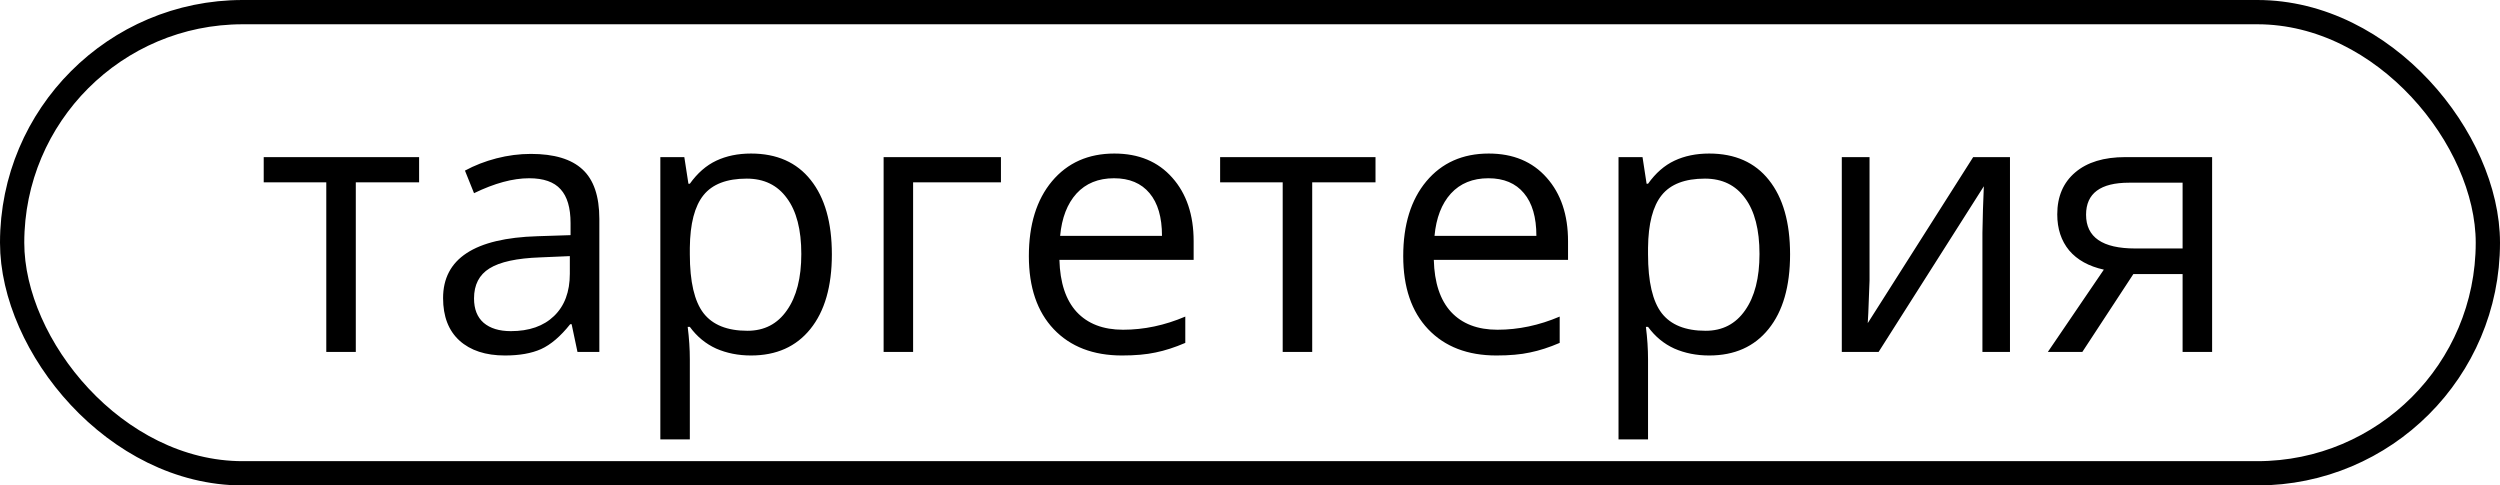
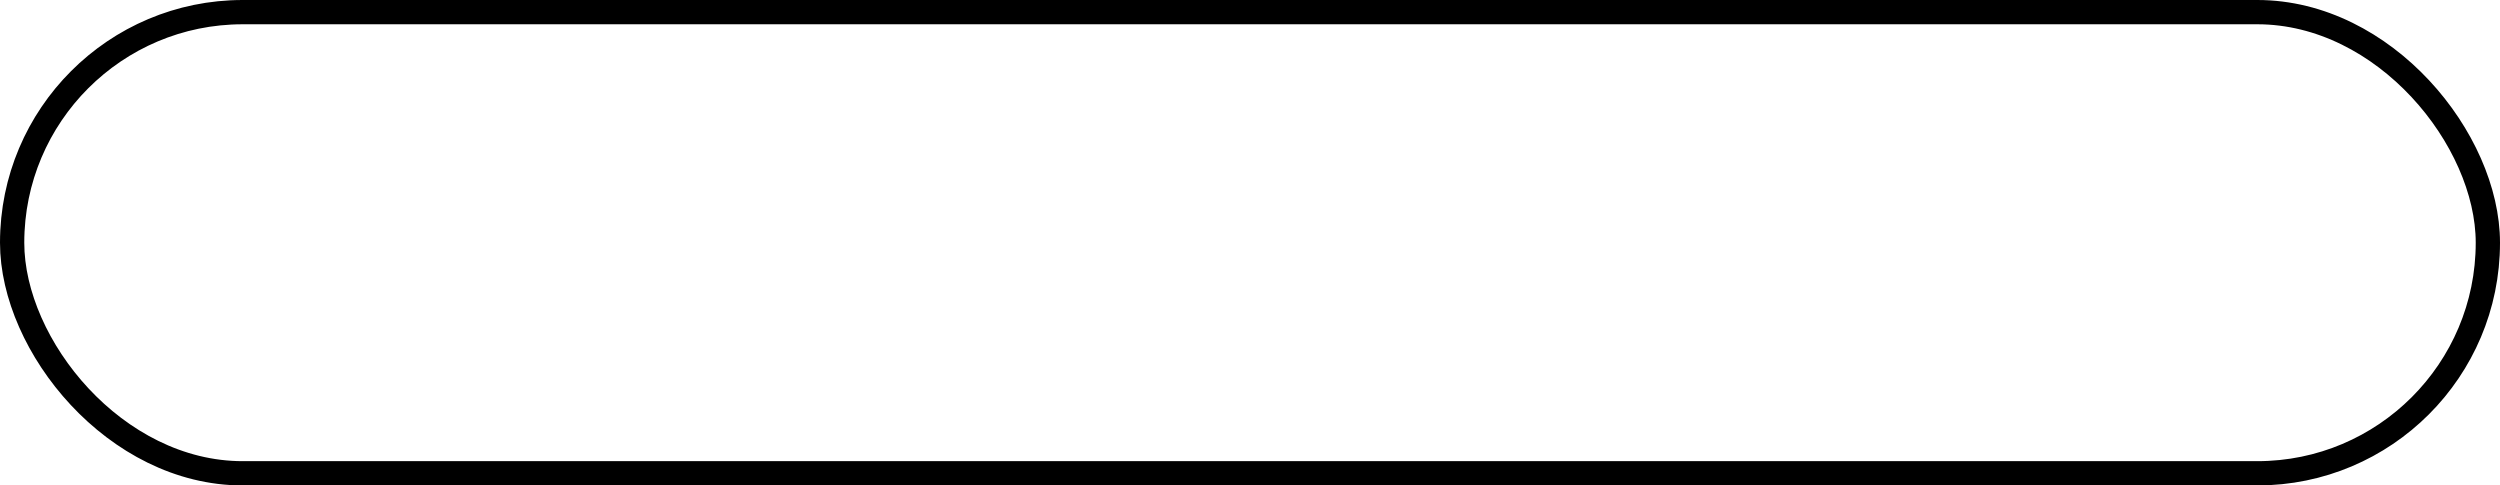
<svg xmlns="http://www.w3.org/2000/svg" width="103" height="20" viewBox="0 0 103 20" fill="none">
  <rect x="0.5" y="0.5" width="102" height="19" rx="9.5" stroke="black" />
-   <path d="M17.267 7.513H14.659V14.5H13.443V7.513H10.865V6.473H17.267V7.513ZM23.792 14.5L23.551 13.357H23.492C23.092 13.86 22.691 14.202 22.291 14.383C21.895 14.559 21.4 14.646 20.804 14.646C20.008 14.646 19.383 14.441 18.929 14.031C18.48 13.621 18.255 13.038 18.255 12.281C18.255 10.66 19.552 9.81 22.144 9.732L23.507 9.688V9.19C23.507 8.56 23.37 8.096 23.097 7.798C22.828 7.496 22.396 7.344 21.8 7.344C21.131 7.344 20.374 7.549 19.53 7.959L19.156 7.029C19.552 6.814 19.984 6.646 20.453 6.524C20.926 6.402 21.4 6.341 21.873 6.341C22.831 6.341 23.538 6.553 23.997 6.978C24.461 7.403 24.693 8.084 24.693 9.021V14.5H23.792ZM21.046 13.643C21.803 13.643 22.396 13.435 22.826 13.021C23.26 12.605 23.477 12.024 23.477 11.277V10.552L22.262 10.604C21.295 10.638 20.597 10.789 20.167 11.058C19.742 11.321 19.53 11.734 19.53 12.295C19.53 12.735 19.662 13.069 19.925 13.299C20.194 13.528 20.567 13.643 21.046 13.643ZM30.941 14.646C30.418 14.646 29.94 14.551 29.505 14.361C29.076 14.165 28.714 13.868 28.421 13.467H28.333C28.392 13.936 28.421 14.38 28.421 14.8V18.104H27.206V6.473H28.194L28.363 7.571H28.421C28.734 7.132 29.098 6.814 29.513 6.619C29.928 6.424 30.404 6.326 30.941 6.326C32.005 6.326 32.826 6.69 33.402 7.417C33.983 8.145 34.273 9.166 34.273 10.479C34.273 11.797 33.978 12.823 33.387 13.555C32.801 14.283 31.986 14.646 30.941 14.646ZM30.765 7.359C29.945 7.359 29.351 7.586 28.985 8.04C28.619 8.494 28.431 9.217 28.421 10.208V10.479C28.421 11.607 28.609 12.415 28.985 12.903C29.361 13.387 29.964 13.628 30.794 13.628C31.488 13.628 32.03 13.348 32.42 12.786C32.816 12.225 33.014 11.451 33.014 10.464C33.014 9.463 32.816 8.697 32.42 8.165C32.03 7.627 31.478 7.359 30.765 7.359ZM41.239 7.513H37.62V14.5H36.405V6.473H41.239V7.513ZM46.226 14.646C45.04 14.646 44.102 14.285 43.414 13.562C42.73 12.84 42.389 11.836 42.389 10.552C42.389 9.258 42.706 8.23 43.341 7.469C43.98 6.707 44.837 6.326 45.911 6.326C46.917 6.326 47.713 6.658 48.299 7.322C48.885 7.981 49.178 8.853 49.178 9.937V10.706H43.648C43.673 11.648 43.91 12.364 44.359 12.852C44.813 13.34 45.45 13.585 46.27 13.585C47.135 13.585 47.989 13.404 48.834 13.043V14.127C48.404 14.312 47.996 14.444 47.611 14.522C47.23 14.605 46.768 14.646 46.226 14.646ZM45.897 7.344C45.252 7.344 44.737 7.554 44.351 7.974C43.971 8.394 43.746 8.975 43.678 9.717H47.874C47.874 8.951 47.703 8.365 47.362 7.959C47.02 7.549 46.532 7.344 45.897 7.344ZM56.671 7.513H54.063V14.5H52.847V7.513H50.269V6.473H56.671V7.513ZM61.651 14.646C60.465 14.646 59.527 14.285 58.839 13.562C58.155 12.84 57.813 11.836 57.813 10.552C57.813 9.258 58.131 8.23 58.766 7.469C59.405 6.707 60.262 6.326 61.336 6.326C62.342 6.326 63.138 6.658 63.724 7.322C64.31 7.981 64.603 8.853 64.603 9.937V10.706H59.073C59.097 11.648 59.334 12.364 59.784 12.852C60.238 13.34 60.875 13.585 61.695 13.585C62.559 13.585 63.414 13.404 64.259 13.043V14.127C63.829 14.312 63.421 14.444 63.035 14.522C62.655 14.605 62.193 14.646 61.651 14.646ZM61.322 7.344C60.677 7.344 60.162 7.554 59.776 7.974C59.395 8.394 59.171 8.975 59.102 9.717H63.299C63.299 8.951 63.128 8.365 62.786 7.959C62.445 7.549 61.956 7.344 61.322 7.344ZM70.418 14.646C69.896 14.646 69.417 14.551 68.983 14.361C68.553 14.165 68.192 13.868 67.899 13.467H67.811C67.87 13.936 67.899 14.38 67.899 14.8V18.104H66.683V6.473H67.672L67.84 7.571H67.899C68.211 7.132 68.575 6.814 68.99 6.619C69.405 6.424 69.881 6.326 70.418 6.326C71.483 6.326 72.303 6.69 72.879 7.417C73.46 8.145 73.751 9.166 73.751 10.479C73.751 11.797 73.456 12.823 72.865 13.555C72.279 14.283 71.463 14.646 70.418 14.646ZM70.243 7.359C69.422 7.359 68.829 7.586 68.463 8.04C68.097 8.494 67.909 9.217 67.899 10.208V10.479C67.899 11.607 68.087 12.415 68.463 12.903C68.839 13.387 69.442 13.628 70.272 13.628C70.965 13.628 71.507 13.348 71.898 12.786C72.293 12.225 72.491 11.451 72.491 10.464C72.491 9.463 72.293 8.697 71.898 8.165C71.507 7.627 70.956 7.359 70.243 7.359ZM77.025 6.473V11.563L76.974 12.896L76.951 13.313L81.295 6.473H82.811V14.5H81.676V9.593L81.698 8.626L81.734 7.674L77.398 14.5H75.882V6.473H77.025ZM85.792 14.5H84.371L86.678 11.109C86.058 10.972 85.582 10.709 85.25 10.318C84.923 9.922 84.759 9.427 84.759 8.831C84.759 8.099 85.006 7.522 85.499 7.103C85.992 6.683 86.68 6.473 87.564 6.473H91.139V14.5H89.923V11.292H87.894L85.792 14.5ZM85.946 8.846C85.946 9.773 86.62 10.237 87.967 10.237H89.923V7.527H87.718C86.537 7.527 85.946 7.967 85.946 8.846Z" fill="black" />
</svg>